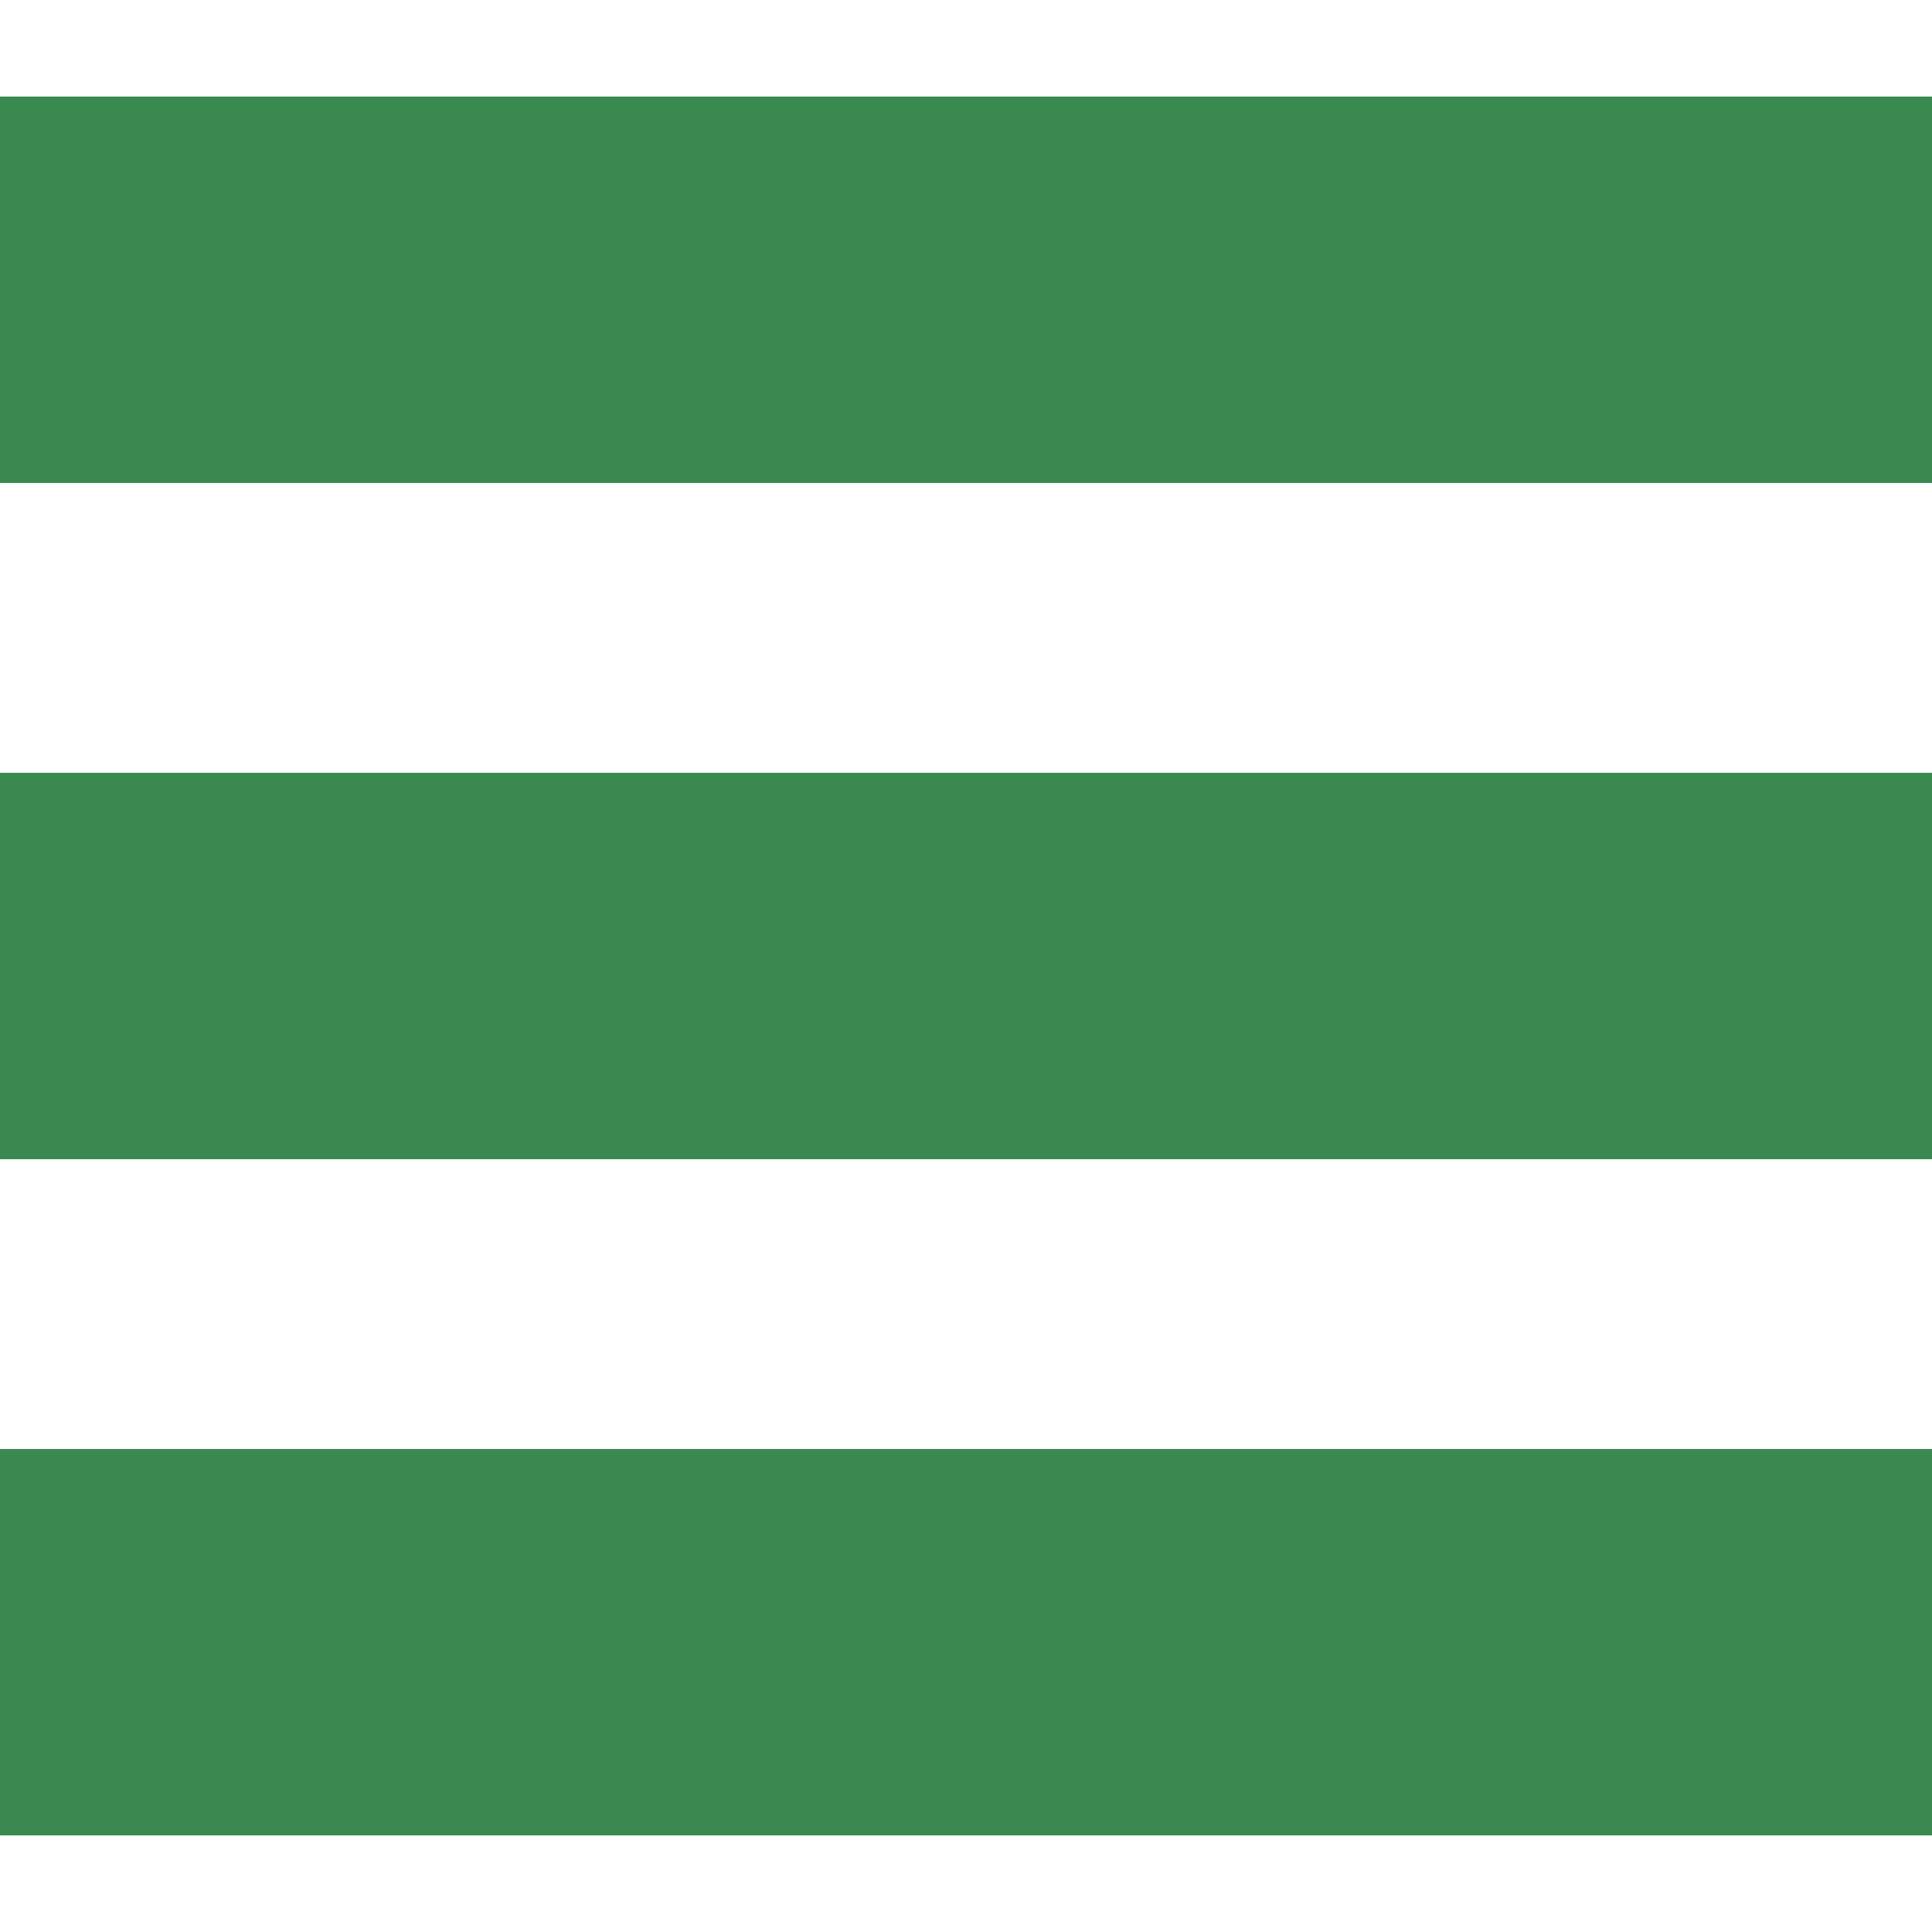
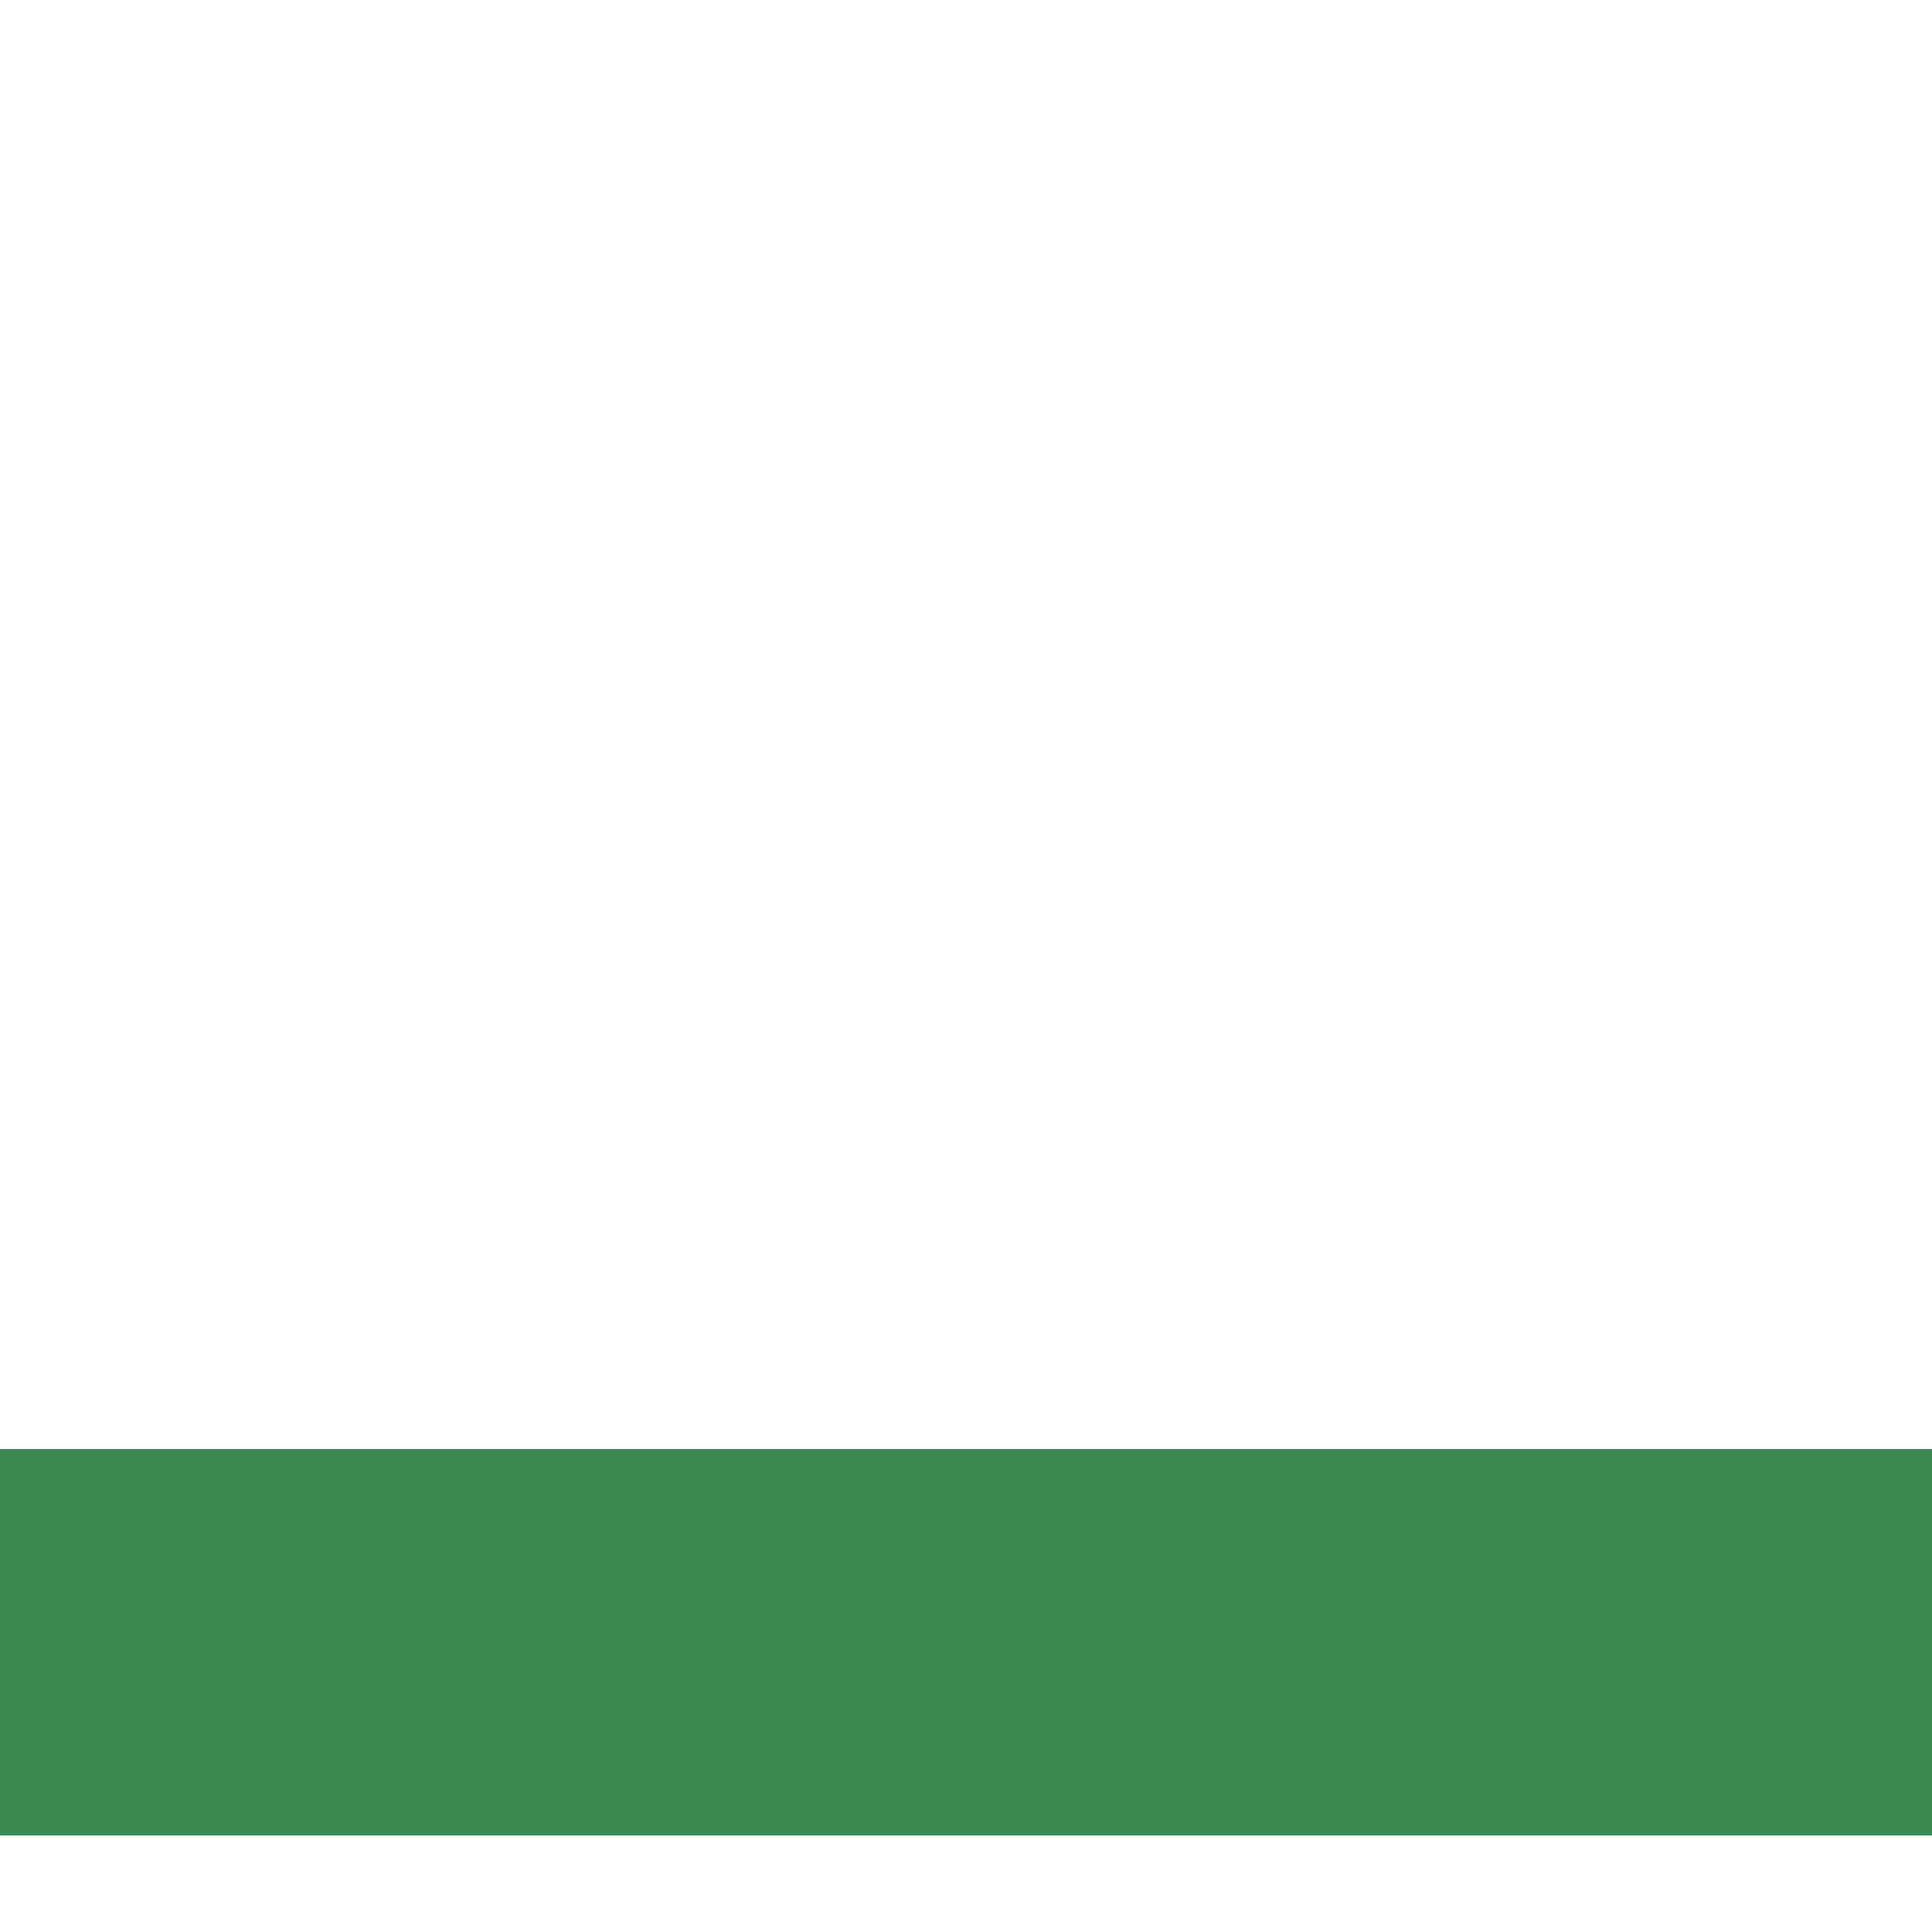
<svg xmlns="http://www.w3.org/2000/svg" version="1.1" id="Layer_1" x="0px" y="0px" viewBox="0 0 40 40" style="enable-background:new 0 0 40 40;" xml:space="preserve">
  <style type="text/css">
	.st0{fill:#3A8951;}
</style>
  <g id="UI_x5F_Hamburger">
    <g>
-       <rect y="2" class="st0" width="40" height="8" />
-       <rect y="16" class="st0" width="40" height="8" />
      <rect y="30" class="st0" width="40" height="8" />
    </g>
  </g>
</svg>